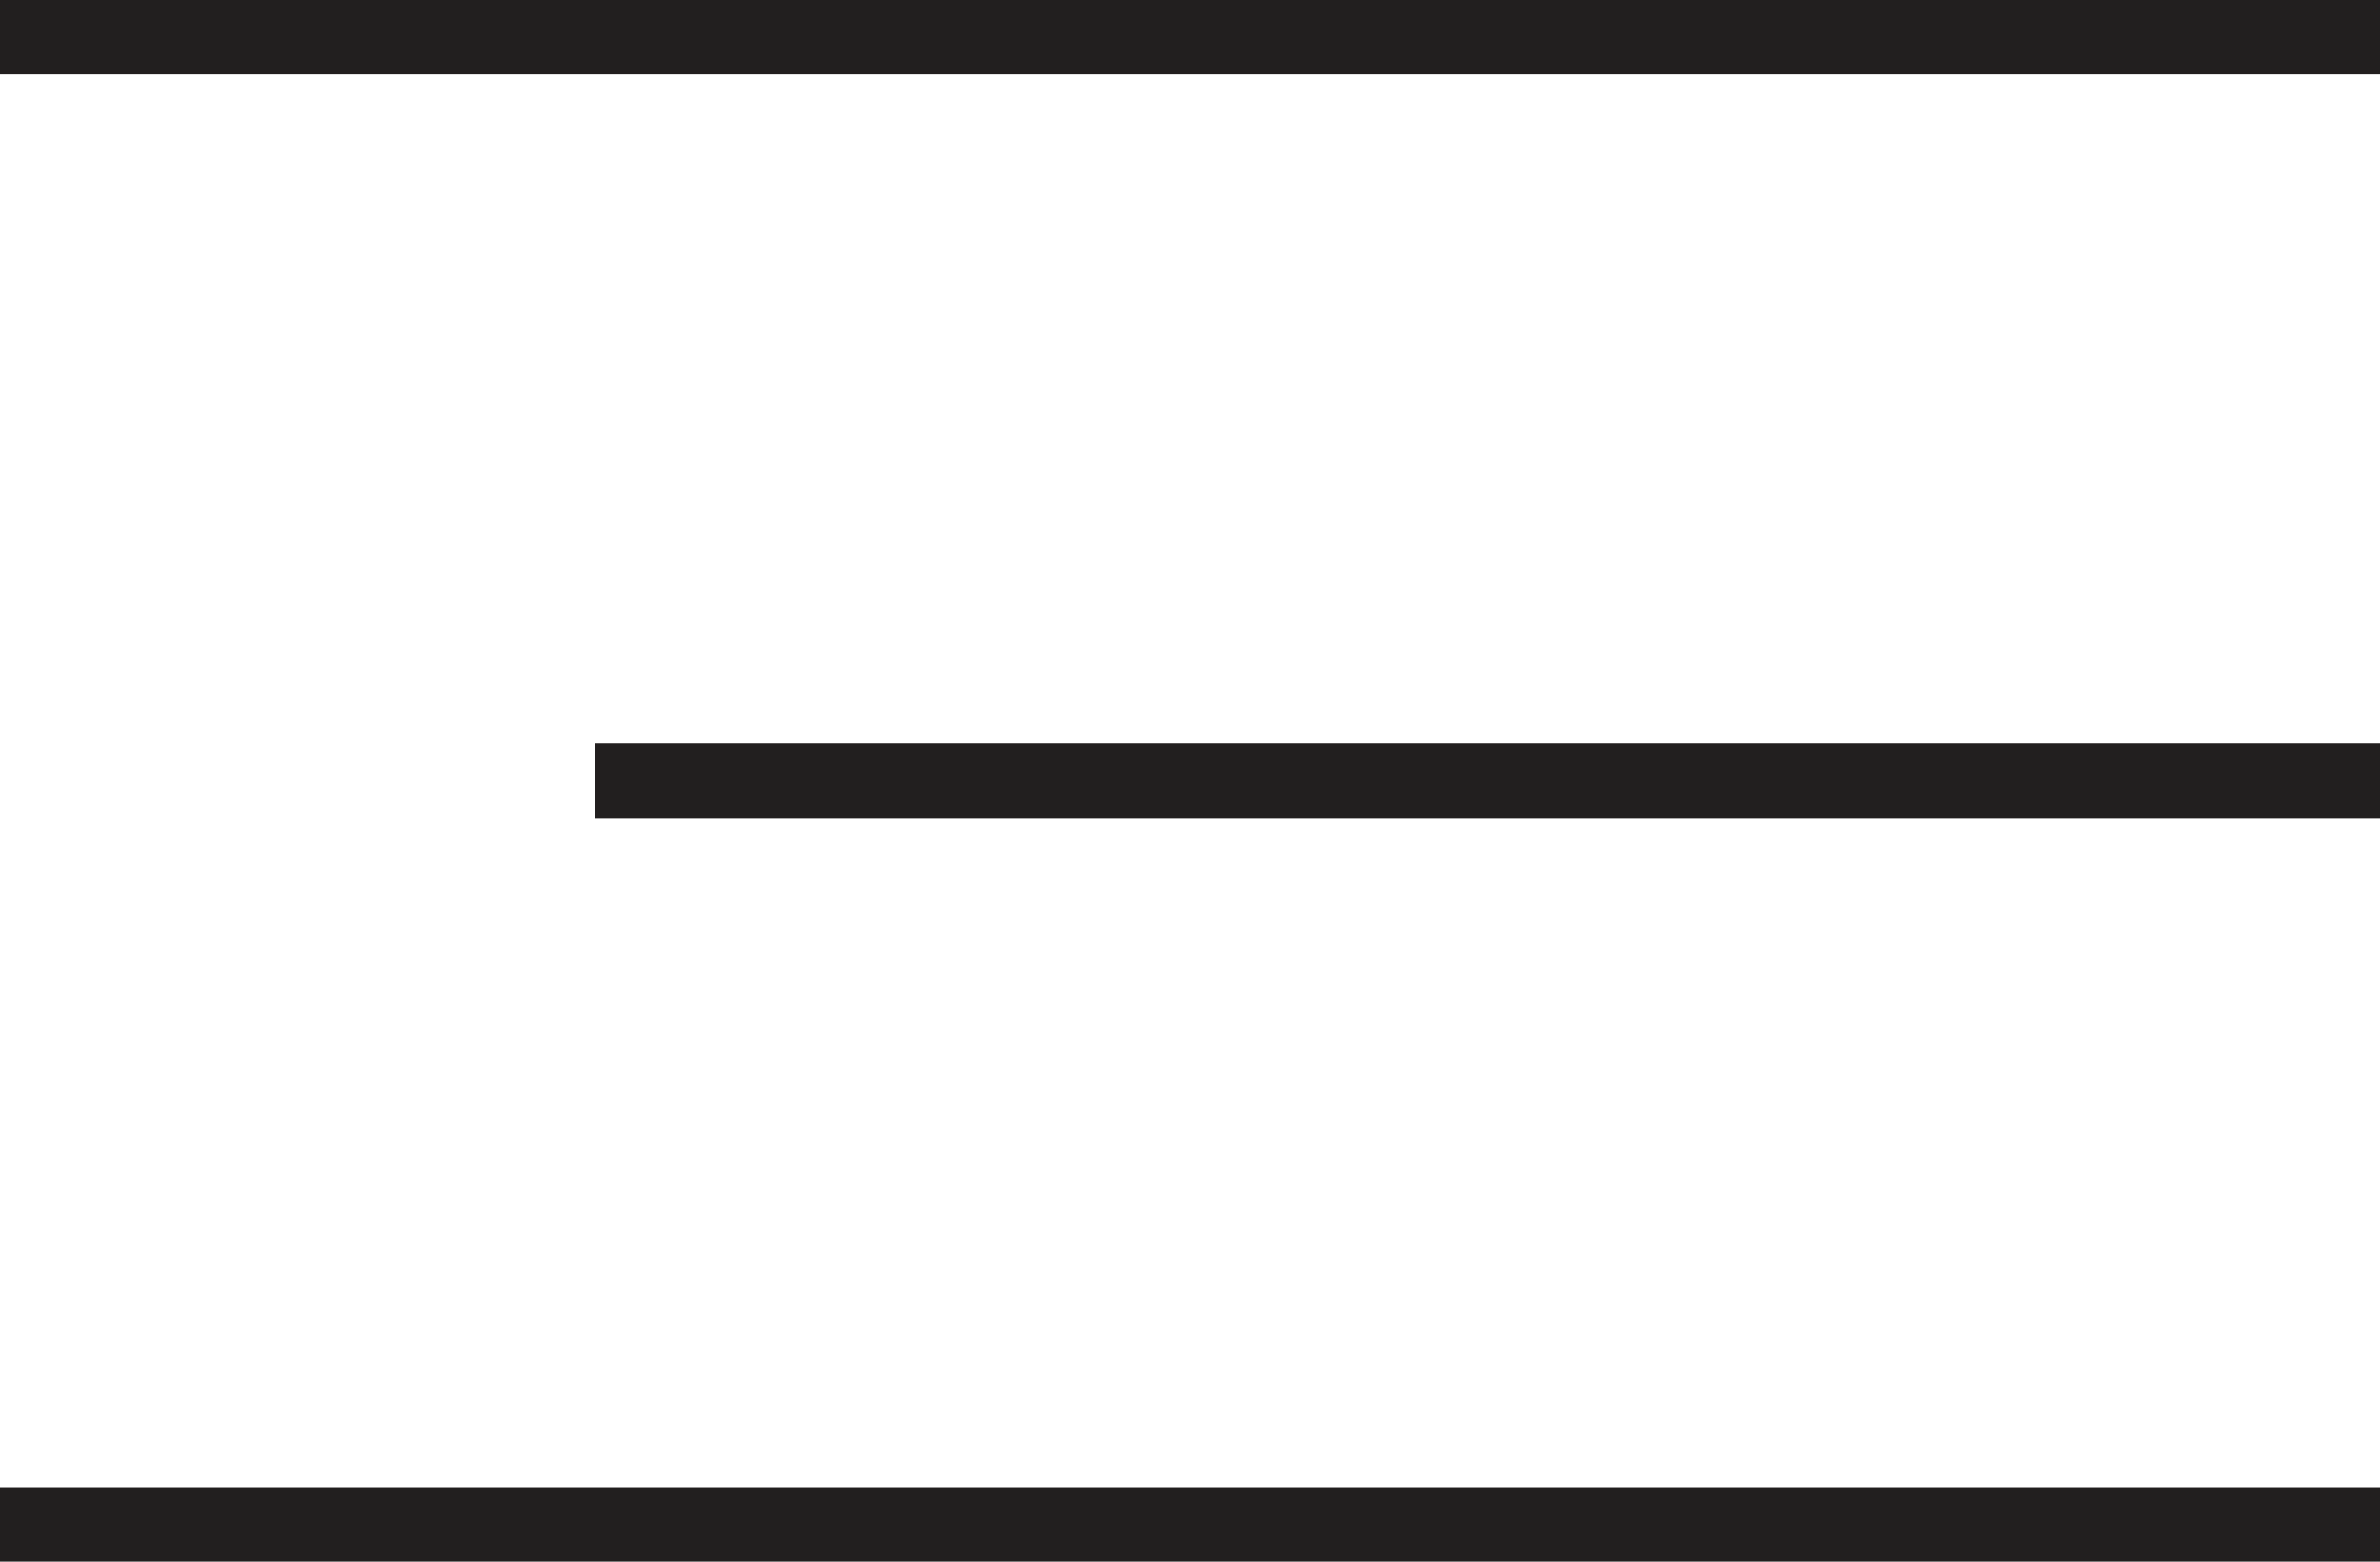
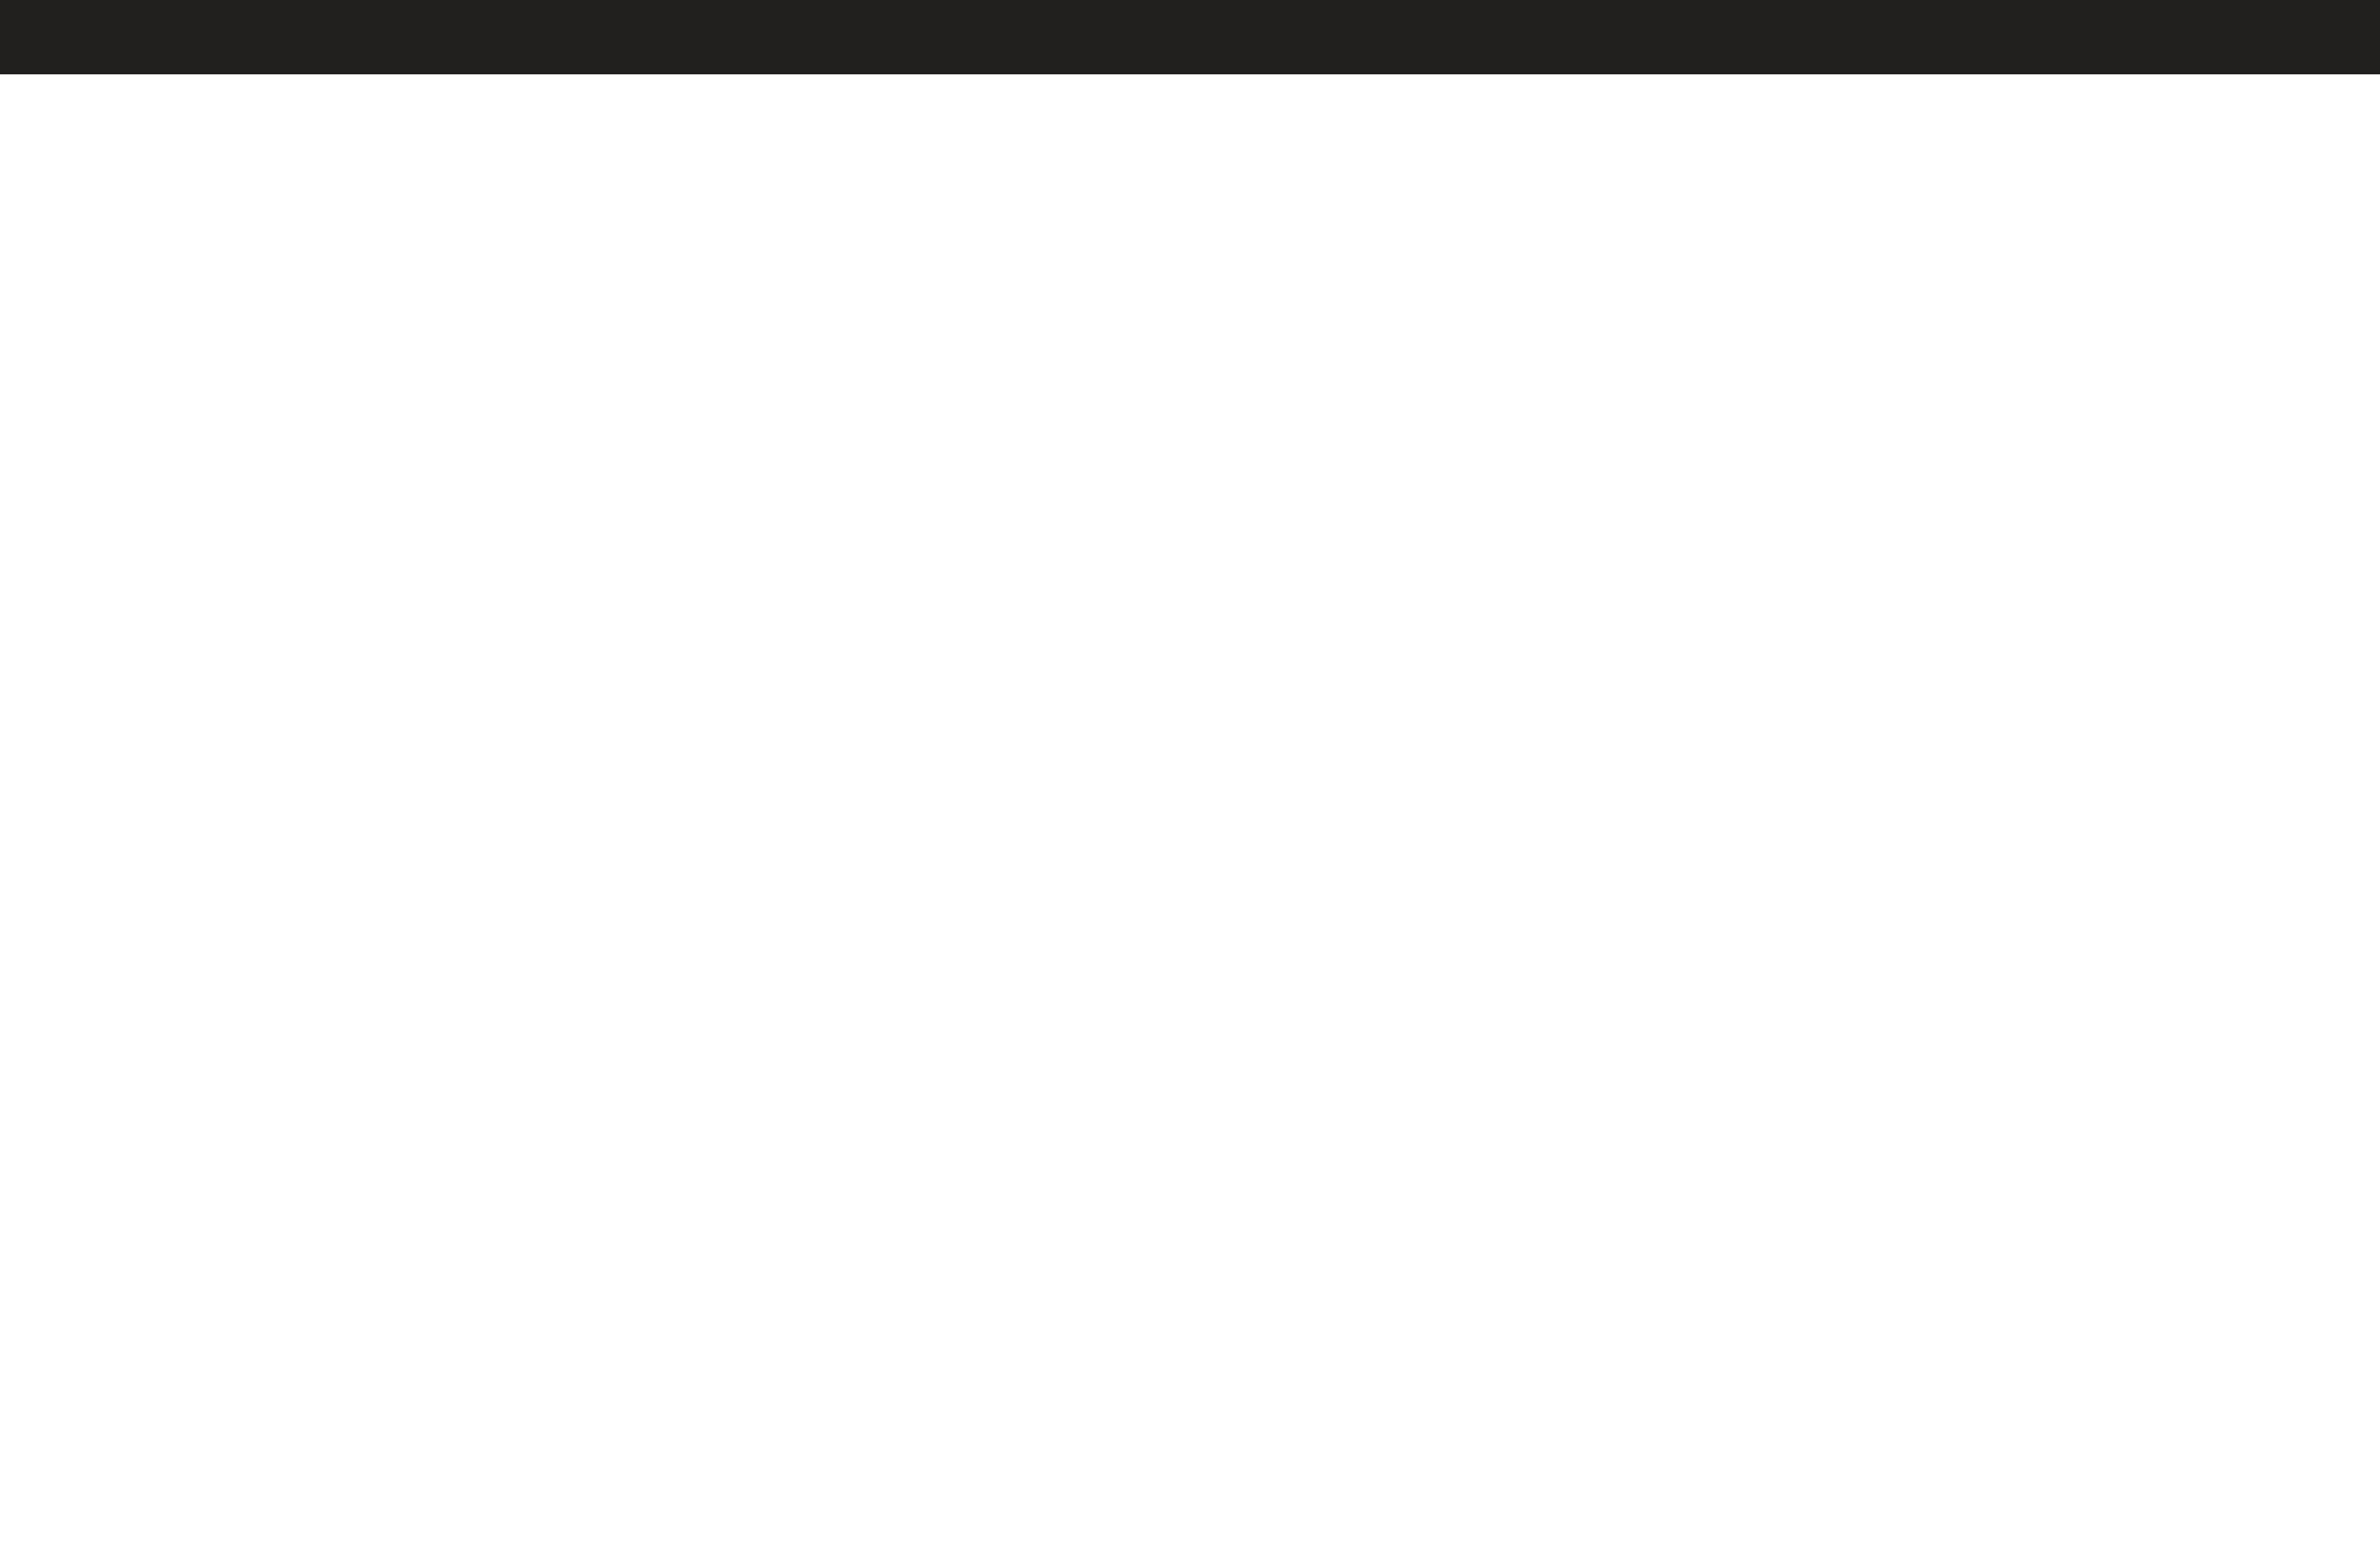
<svg xmlns="http://www.w3.org/2000/svg" width="32" height="21" viewBox="0 0 32 21" fill="none">
  <line y1="0.5" x2="32" y2="0.5" stroke="#221F1F" />
-   <line x1="8" y1="10.5" x2="32" y2="10.5" stroke="#221F1F" />
-   <line y1="20.5" x2="32" y2="20.5" stroke="#221F1F" />
</svg>